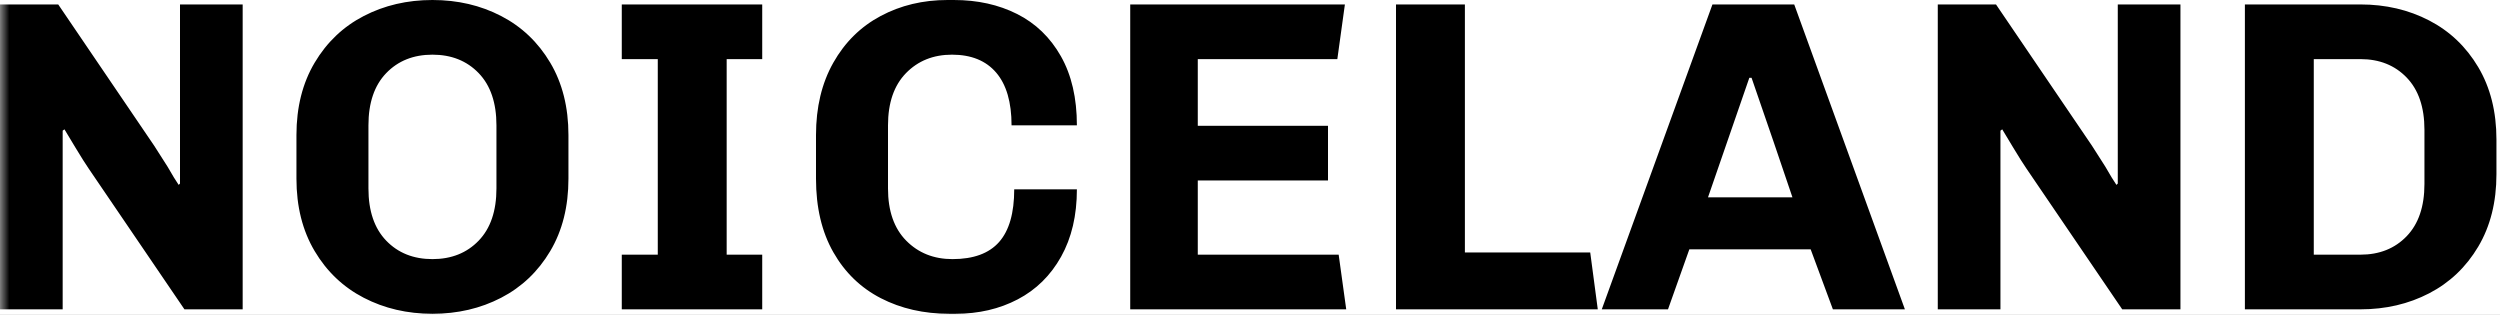
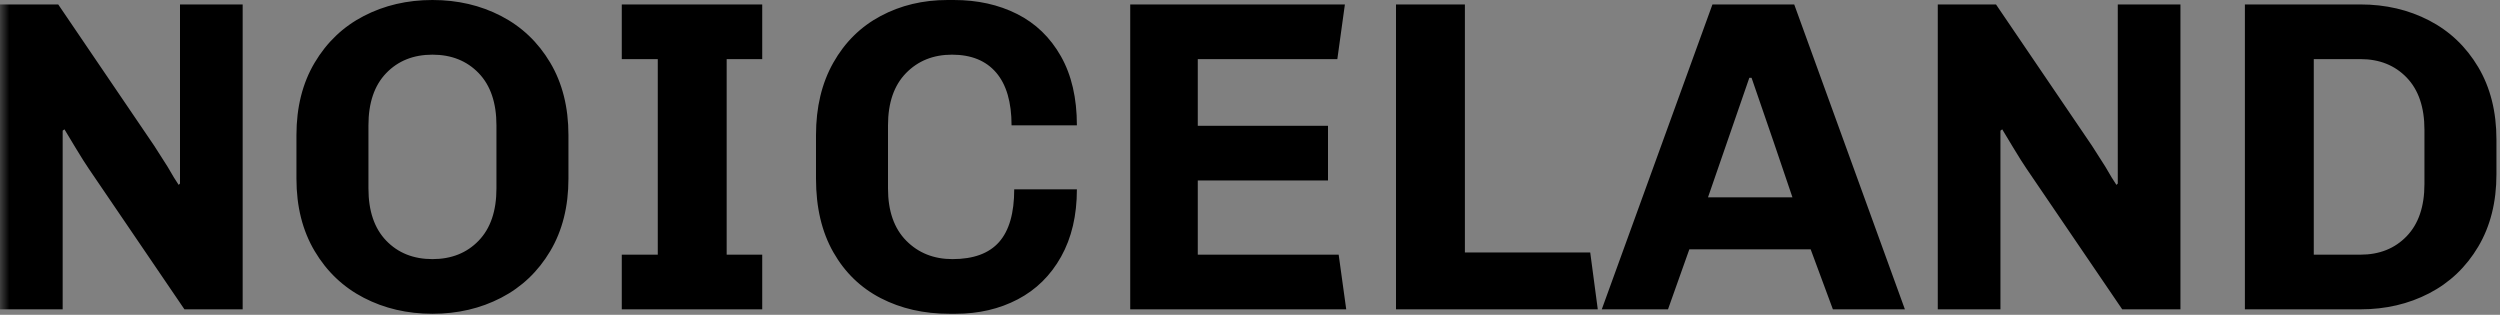
<svg xmlns="http://www.w3.org/2000/svg" width="135" height="17" viewBox="0 0 135 17" fill="none">
  <rect x="0" y="0" width="135" height="17" fill="#808080" stroke="none" />
  <g clip-path="url(#clip0_1_7)">
-     <path d="M1585 -37H-295V5087H1585V-37Z" fill="white" />
    <mask id="mask0_1_7" style="mask-type:alpha" maskUnits="userSpaceOnUse" x="0" y="-7" width="136" height="30">
      <path d="M136 -7H0V23H136V-7Z" fill="white" />
    </mask>
    <g mask="url(#mask0_1_7)">
      <path fill-rule="evenodd" clip-rule="evenodd" d="M4.8 9.12C4.624 8.864 4.384 8.484 4.08 7.98C3.776 7.476 3.576 7.144 3.48 6.984L3.384 7.056V16.704H0V0.24H3.144L8.328 7.872L9.048 9C9.304 9.448 9.504 9.776 9.648 9.984L9.72 9.912V0.24H13.104V16.704H9.96L4.8 9.12ZM30.696 9.648C30.696 11.152 30.368 12.456 29.712 13.56C29.056 14.664 28.172 15.504 27.06 16.08C25.948 16.656 24.712 16.944 23.352 16.944C21.992 16.944 20.756 16.656 19.644 16.08C18.532 15.504 17.648 14.664 16.992 13.56C16.336 12.456 16.008 11.152 16.008 9.648V7.296C16.008 5.792 16.336 4.488 16.992 3.384C17.648 2.28 18.532 1.44 19.644 0.864C20.756 0.288 21.992 0 23.352 0C24.712 0 25.948 0.288 27.06 0.864C28.172 1.44 29.056 2.28 29.712 3.384C30.368 4.488 30.696 5.792 30.696 7.296V9.648ZM26.808 6.768C26.808 5.552 26.488 4.612 25.848 3.948C25.208 3.284 24.376 2.952 23.352 2.952C22.328 2.952 21.496 3.284 20.856 3.948C20.216 4.612 19.896 5.552 19.896 6.768V10.176C19.896 11.392 20.216 12.332 20.856 12.996C21.496 13.66 22.328 13.992 23.352 13.992C24.376 13.992 25.208 13.66 25.848 12.996C26.488 12.332 26.808 11.392 26.808 10.176V6.768ZM33.576 0.24H41.16V3.192H39.24V13.752H41.16V16.704H33.576V13.752H35.52V3.192H33.576V0.24ZM47.952 10.176C47.952 11.392 48.28 12.332 48.936 12.996C49.592 13.66 50.424 13.992 51.432 13.992C52.568 13.992 53.408 13.684 53.952 13.068C54.496 12.452 54.768 11.504 54.768 10.224H58.152C58.152 11.632 57.868 12.844 57.3 13.86C56.732 14.876 55.952 15.644 54.96 16.164C53.968 16.684 52.848 16.944 51.6 16.944H51.264C49.888 16.944 48.656 16.664 47.568 16.104C46.48 15.544 45.624 14.716 45 13.62C44.376 12.524 44.064 11.2 44.064 9.648V7.296C44.064 5.792 44.376 4.488 45 3.384C45.624 2.28 46.476 1.44 47.556 0.864C48.636 0.288 49.84 0 51.168 0H51.504C52.784 0 53.924 0.252 54.924 0.756C55.924 1.26 56.712 2.02 57.288 3.036C57.864 4.052 58.152 5.296 58.152 6.768H54.624C54.624 5.52 54.348 4.572 53.796 3.924C53.244 3.276 52.448 2.952 51.408 2.952C50.4 2.952 49.572 3.284 48.924 3.948C48.276 4.612 47.952 5.552 47.952 6.768V10.176ZM61.032 16.704V0.24H72.624L72.216 3.192H64.68V6.792H71.712V9.744H64.68V13.752H72.288L72.696 16.704H61.032ZM75.384 16.704V0.24H79.104V13.632H85.872L86.28 16.704H75.384ZM97.776 13.464H91.224L90.072 16.704H86.496L92.472 0.24H96.888L102.864 16.704H98.976L97.776 13.464ZM92.232 10.656H96.792C96.184 8.848 95.448 6.696 94.584 4.2H94.464L92.232 10.656ZM109.44 9.12C109.264 8.864 109.024 8.484 108.72 7.98C108.416 7.476 108.216 7.144 108.12 6.984L108.024 7.056V16.704H104.64V0.24H107.784L112.968 7.872L113.688 9C113.944 9.448 114.144 9.776 114.288 9.984L114.36 9.912V0.24H117.744V16.704H114.6L109.44 9.12ZM127.464 0.24C128.824 0.24 130.06 0.528 131.172 1.104C132.284 1.68 133.168 2.52 133.824 3.624C134.48 4.728 134.808 6.032 134.808 7.536V9.408C134.808 10.912 134.48 12.216 133.824 13.32C133.168 14.424 132.284 15.264 131.172 15.84C130.06 16.416 128.824 16.704 127.464 16.704H121.224V0.24H127.464ZM124.944 13.752H127.464C128.488 13.752 129.32 13.42 129.96 12.756C130.6 12.092 130.92 11.152 130.92 9.936V7.008C130.92 5.792 130.6 4.852 129.96 4.188C129.32 3.524 128.488 3.192 127.464 3.192H124.944V13.752Z" fill="black" />
    </g>
  </g>
  <defs>
    <clipPath id="clip0_1_7">
      <rect width="135" height="17" fill="white" />
    </clipPath>
  </defs>
</svg>